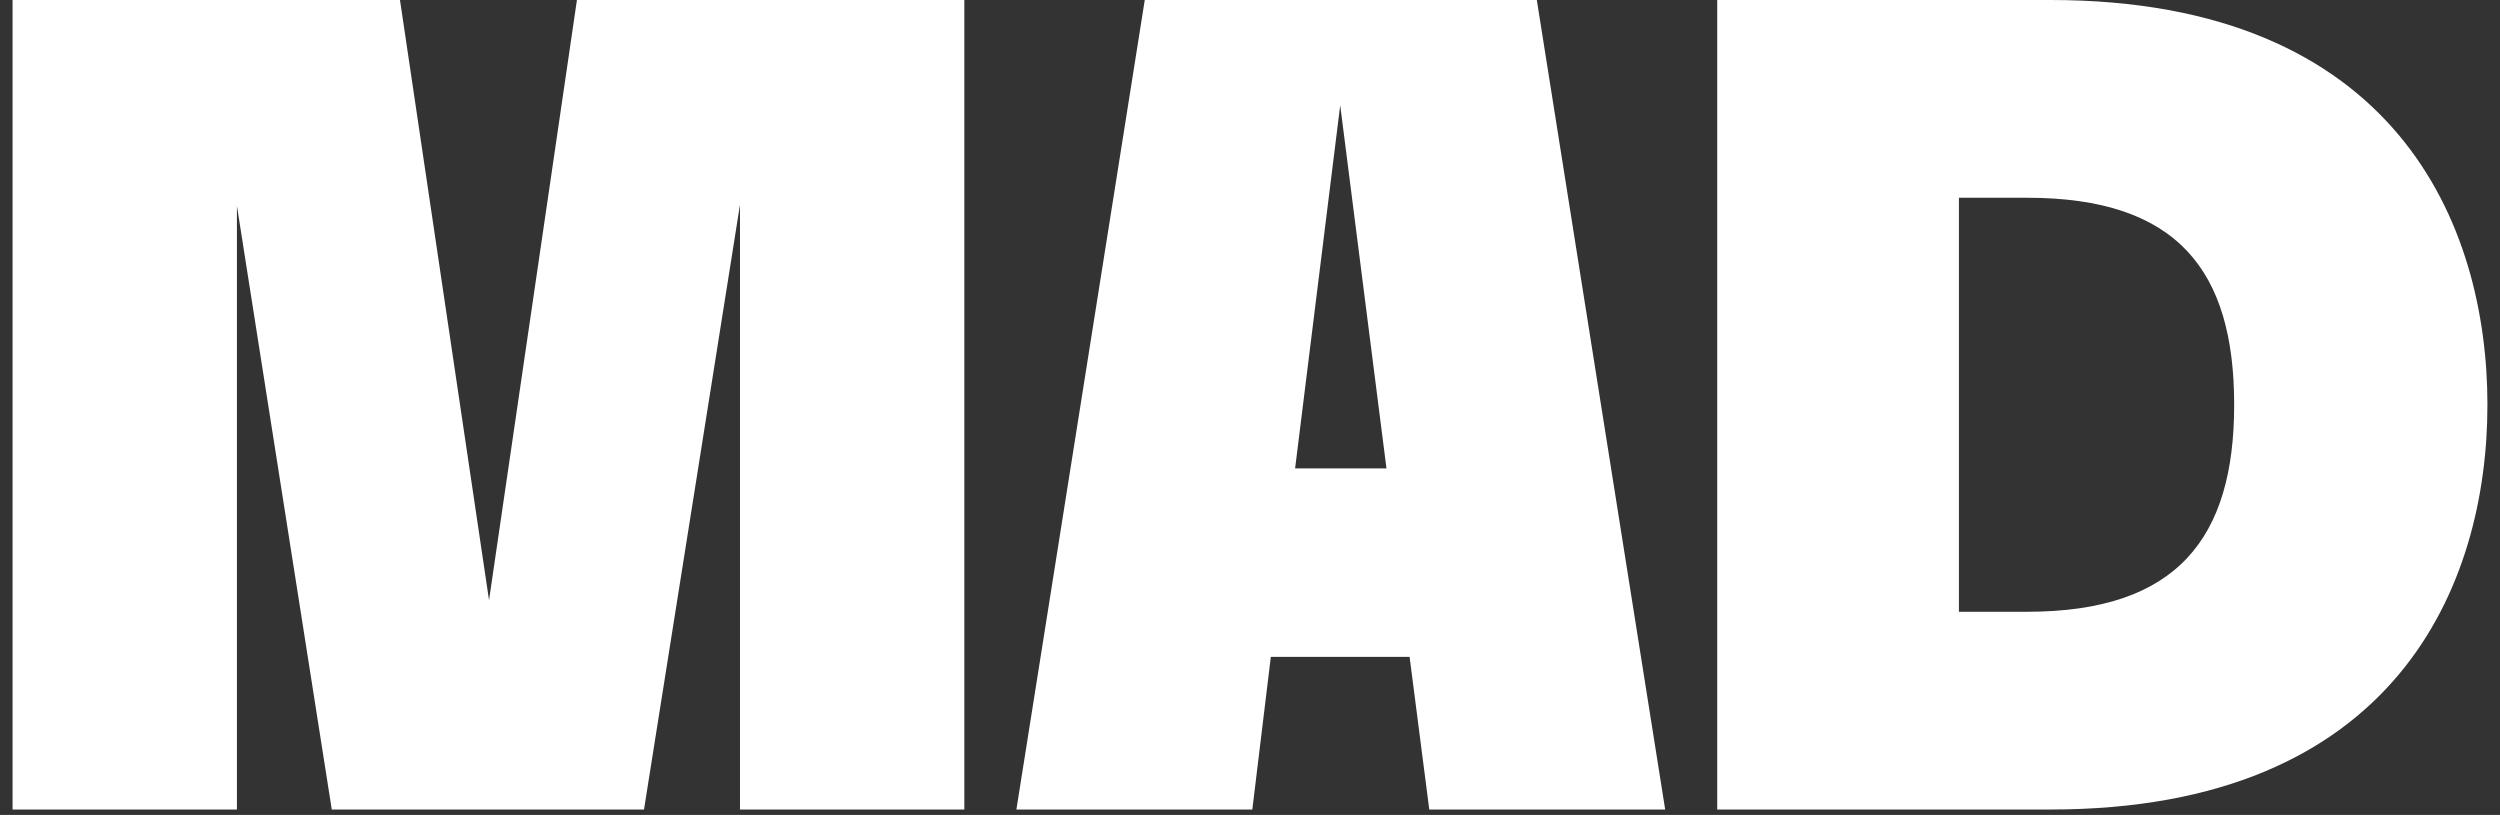
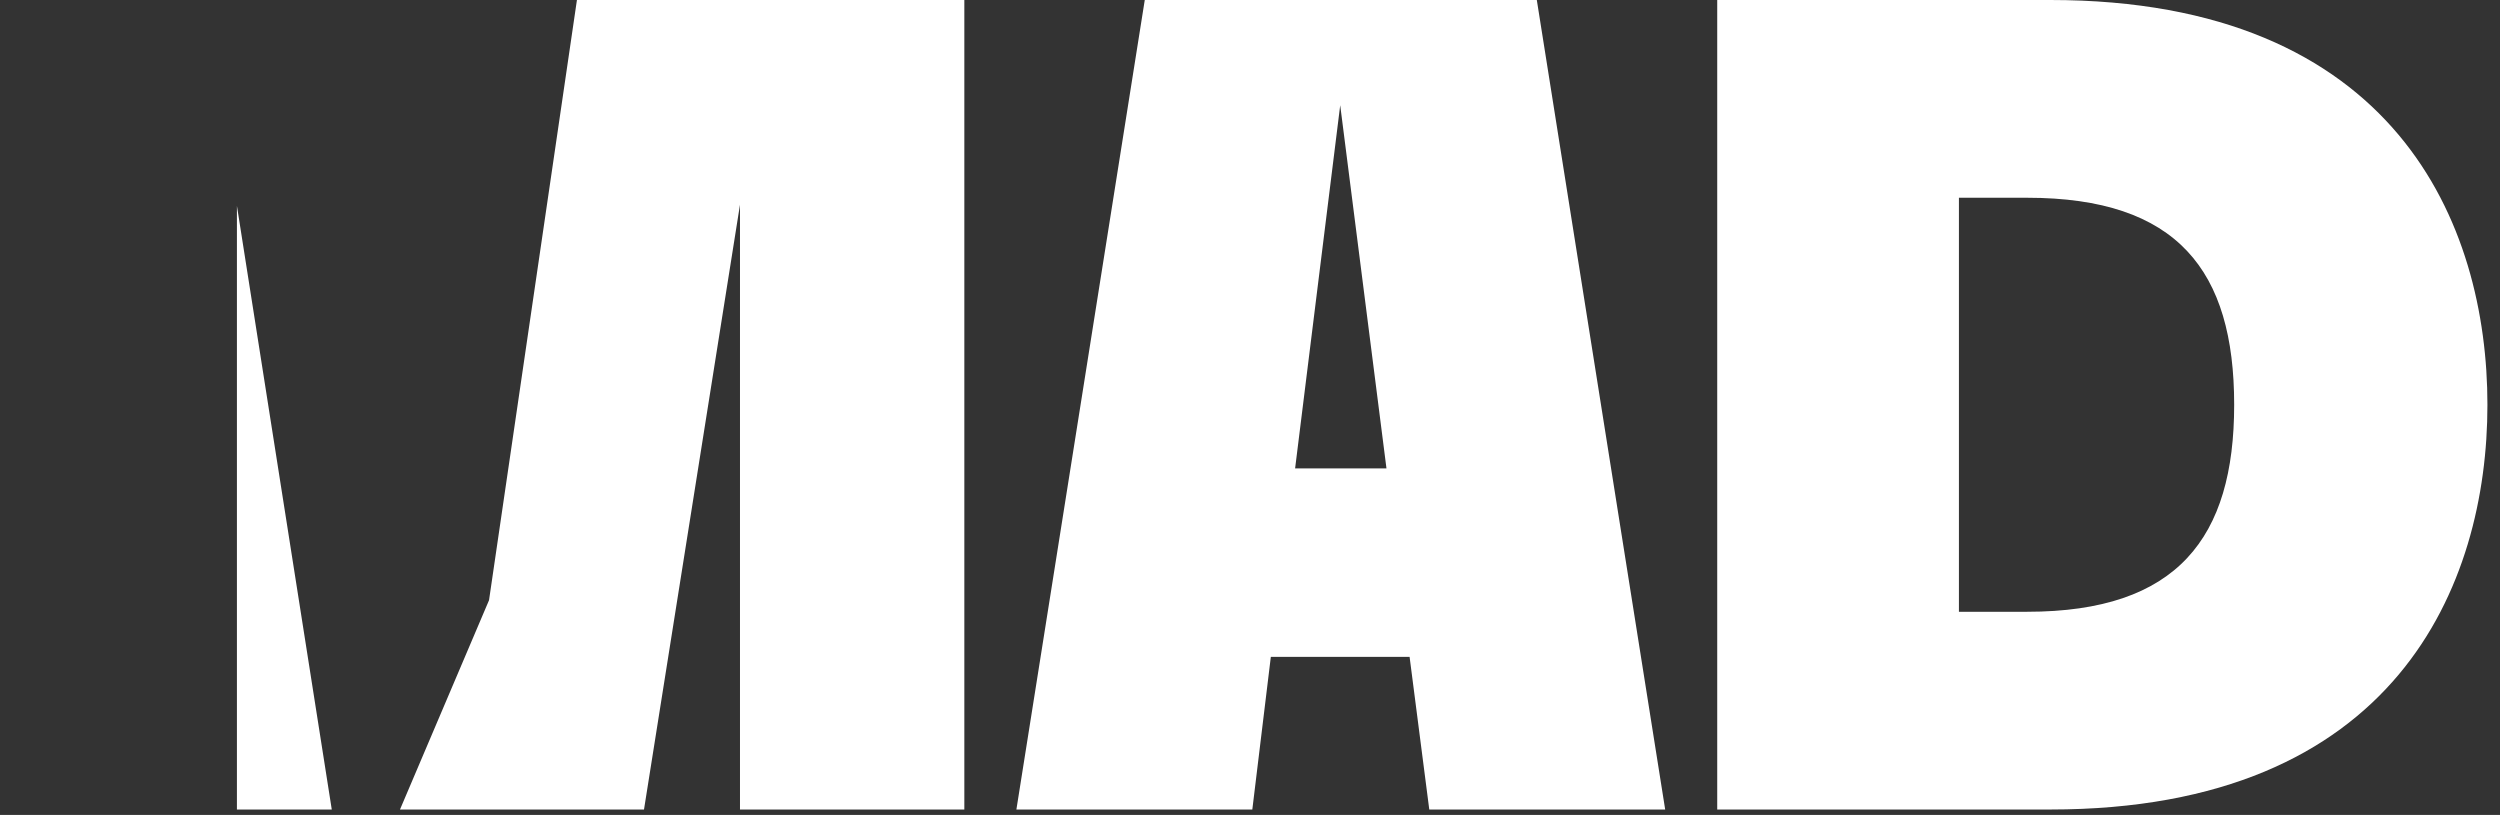
<svg xmlns="http://www.w3.org/2000/svg" width="181" height="59" viewBox="0 0 181 59" fill="none">
  <rect x="0" y="0" width="181" height="59" fill="#333333" stroke="none" />
-   <path d="M35.406 43.455L41.77 0H69.818V58.609H53.575V14.82L46.626 58.609H24.02L17.153 14.903V58.609H0.91V0H28.959L35.406 43.455ZM120.559 58.609H103.479L102.055 47.558H92.008L90.668 58.609H73.587L82.881 0H111.265L120.559 58.609ZM148.441 0C173.476 0 180.09 16.243 180.09 29.305C180.09 42.366 173.476 58.609 148.441 58.609H124.327V0H148.441ZM141.826 14.317V44.292H146.767C157.651 44.292 161.754 38.933 161.754 29.305C161.754 19.592 157.651 14.317 146.767 14.317H141.826ZM93.766 33.91H100.38L97.031 7.619L93.766 33.91Z" fill="white" />
+   <path d="M35.406 43.455L41.77 0H69.818V58.609H53.575V14.82L46.626 58.609H24.02L17.153 14.903V58.609H0.91H28.959L35.406 43.455ZM120.559 58.609H103.479L102.055 47.558H92.008L90.668 58.609H73.587L82.881 0H111.265L120.559 58.609ZM148.441 0C173.476 0 180.09 16.243 180.09 29.305C180.09 42.366 173.476 58.609 148.441 58.609H124.327V0H148.441ZM141.826 14.317V44.292H146.767C157.651 44.292 161.754 38.933 161.754 29.305C161.754 19.592 157.651 14.317 146.767 14.317H141.826ZM93.766 33.91H100.38L97.031 7.619L93.766 33.91Z" fill="white" />
</svg>